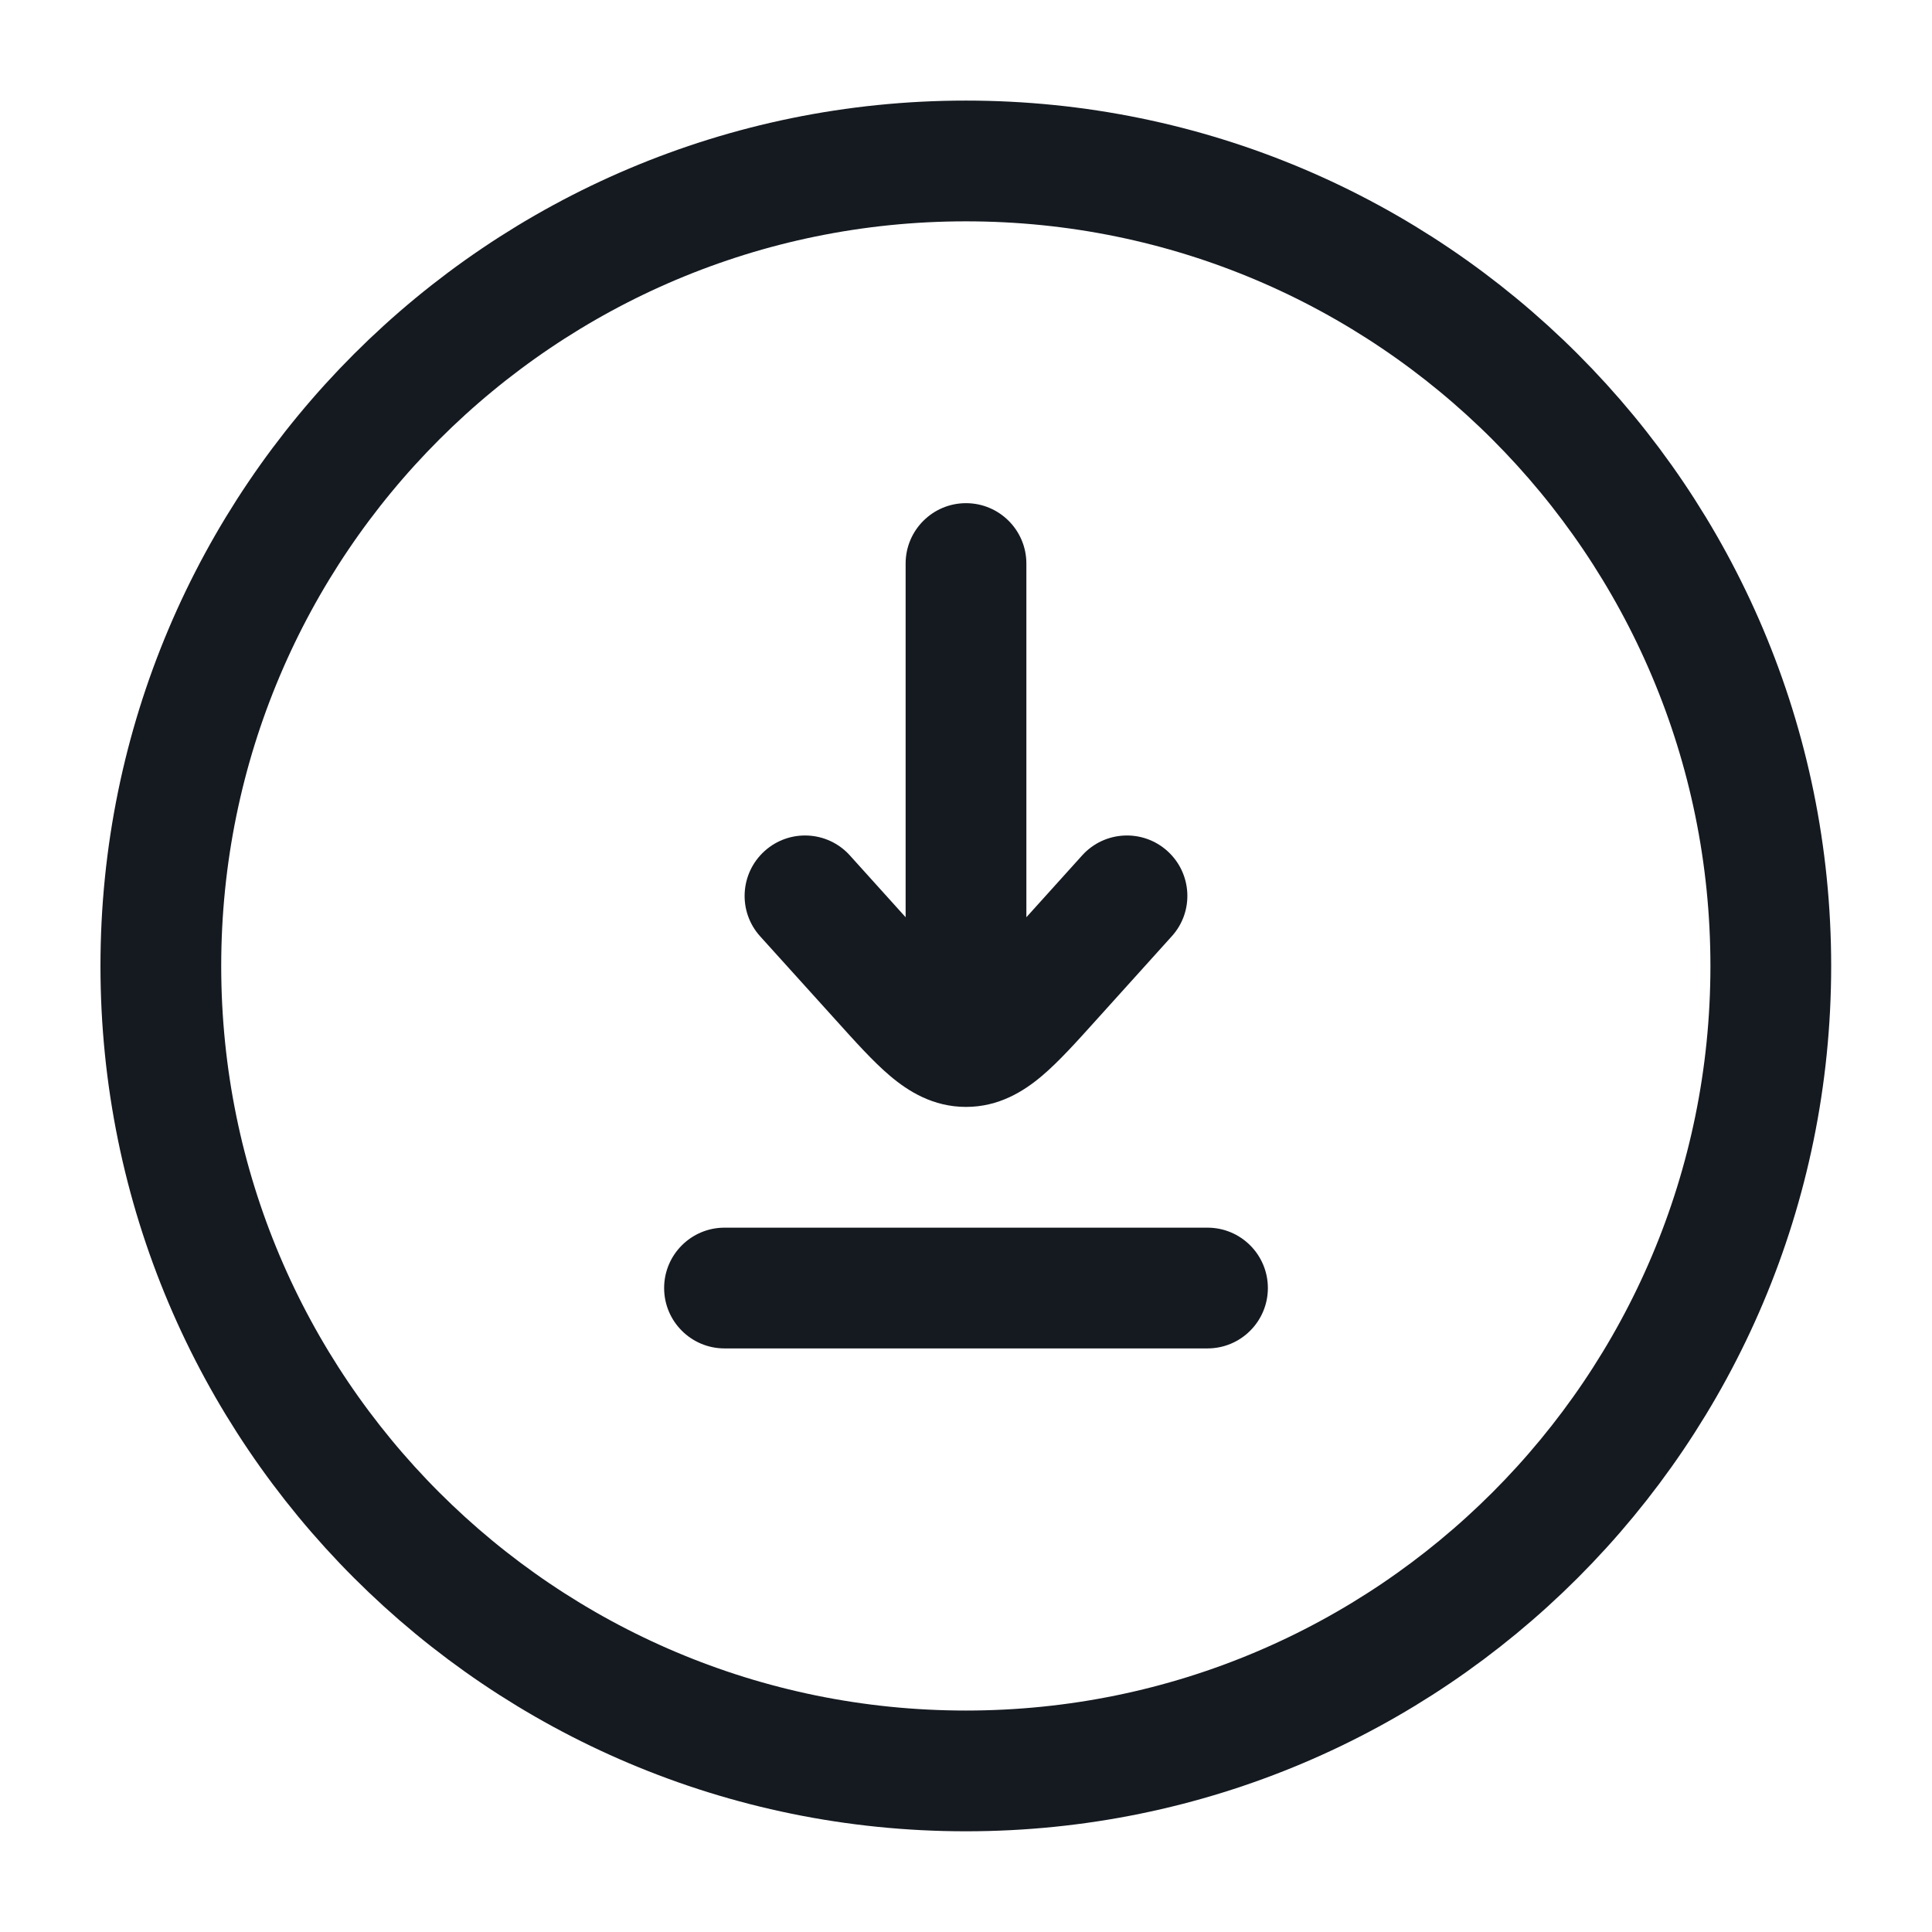
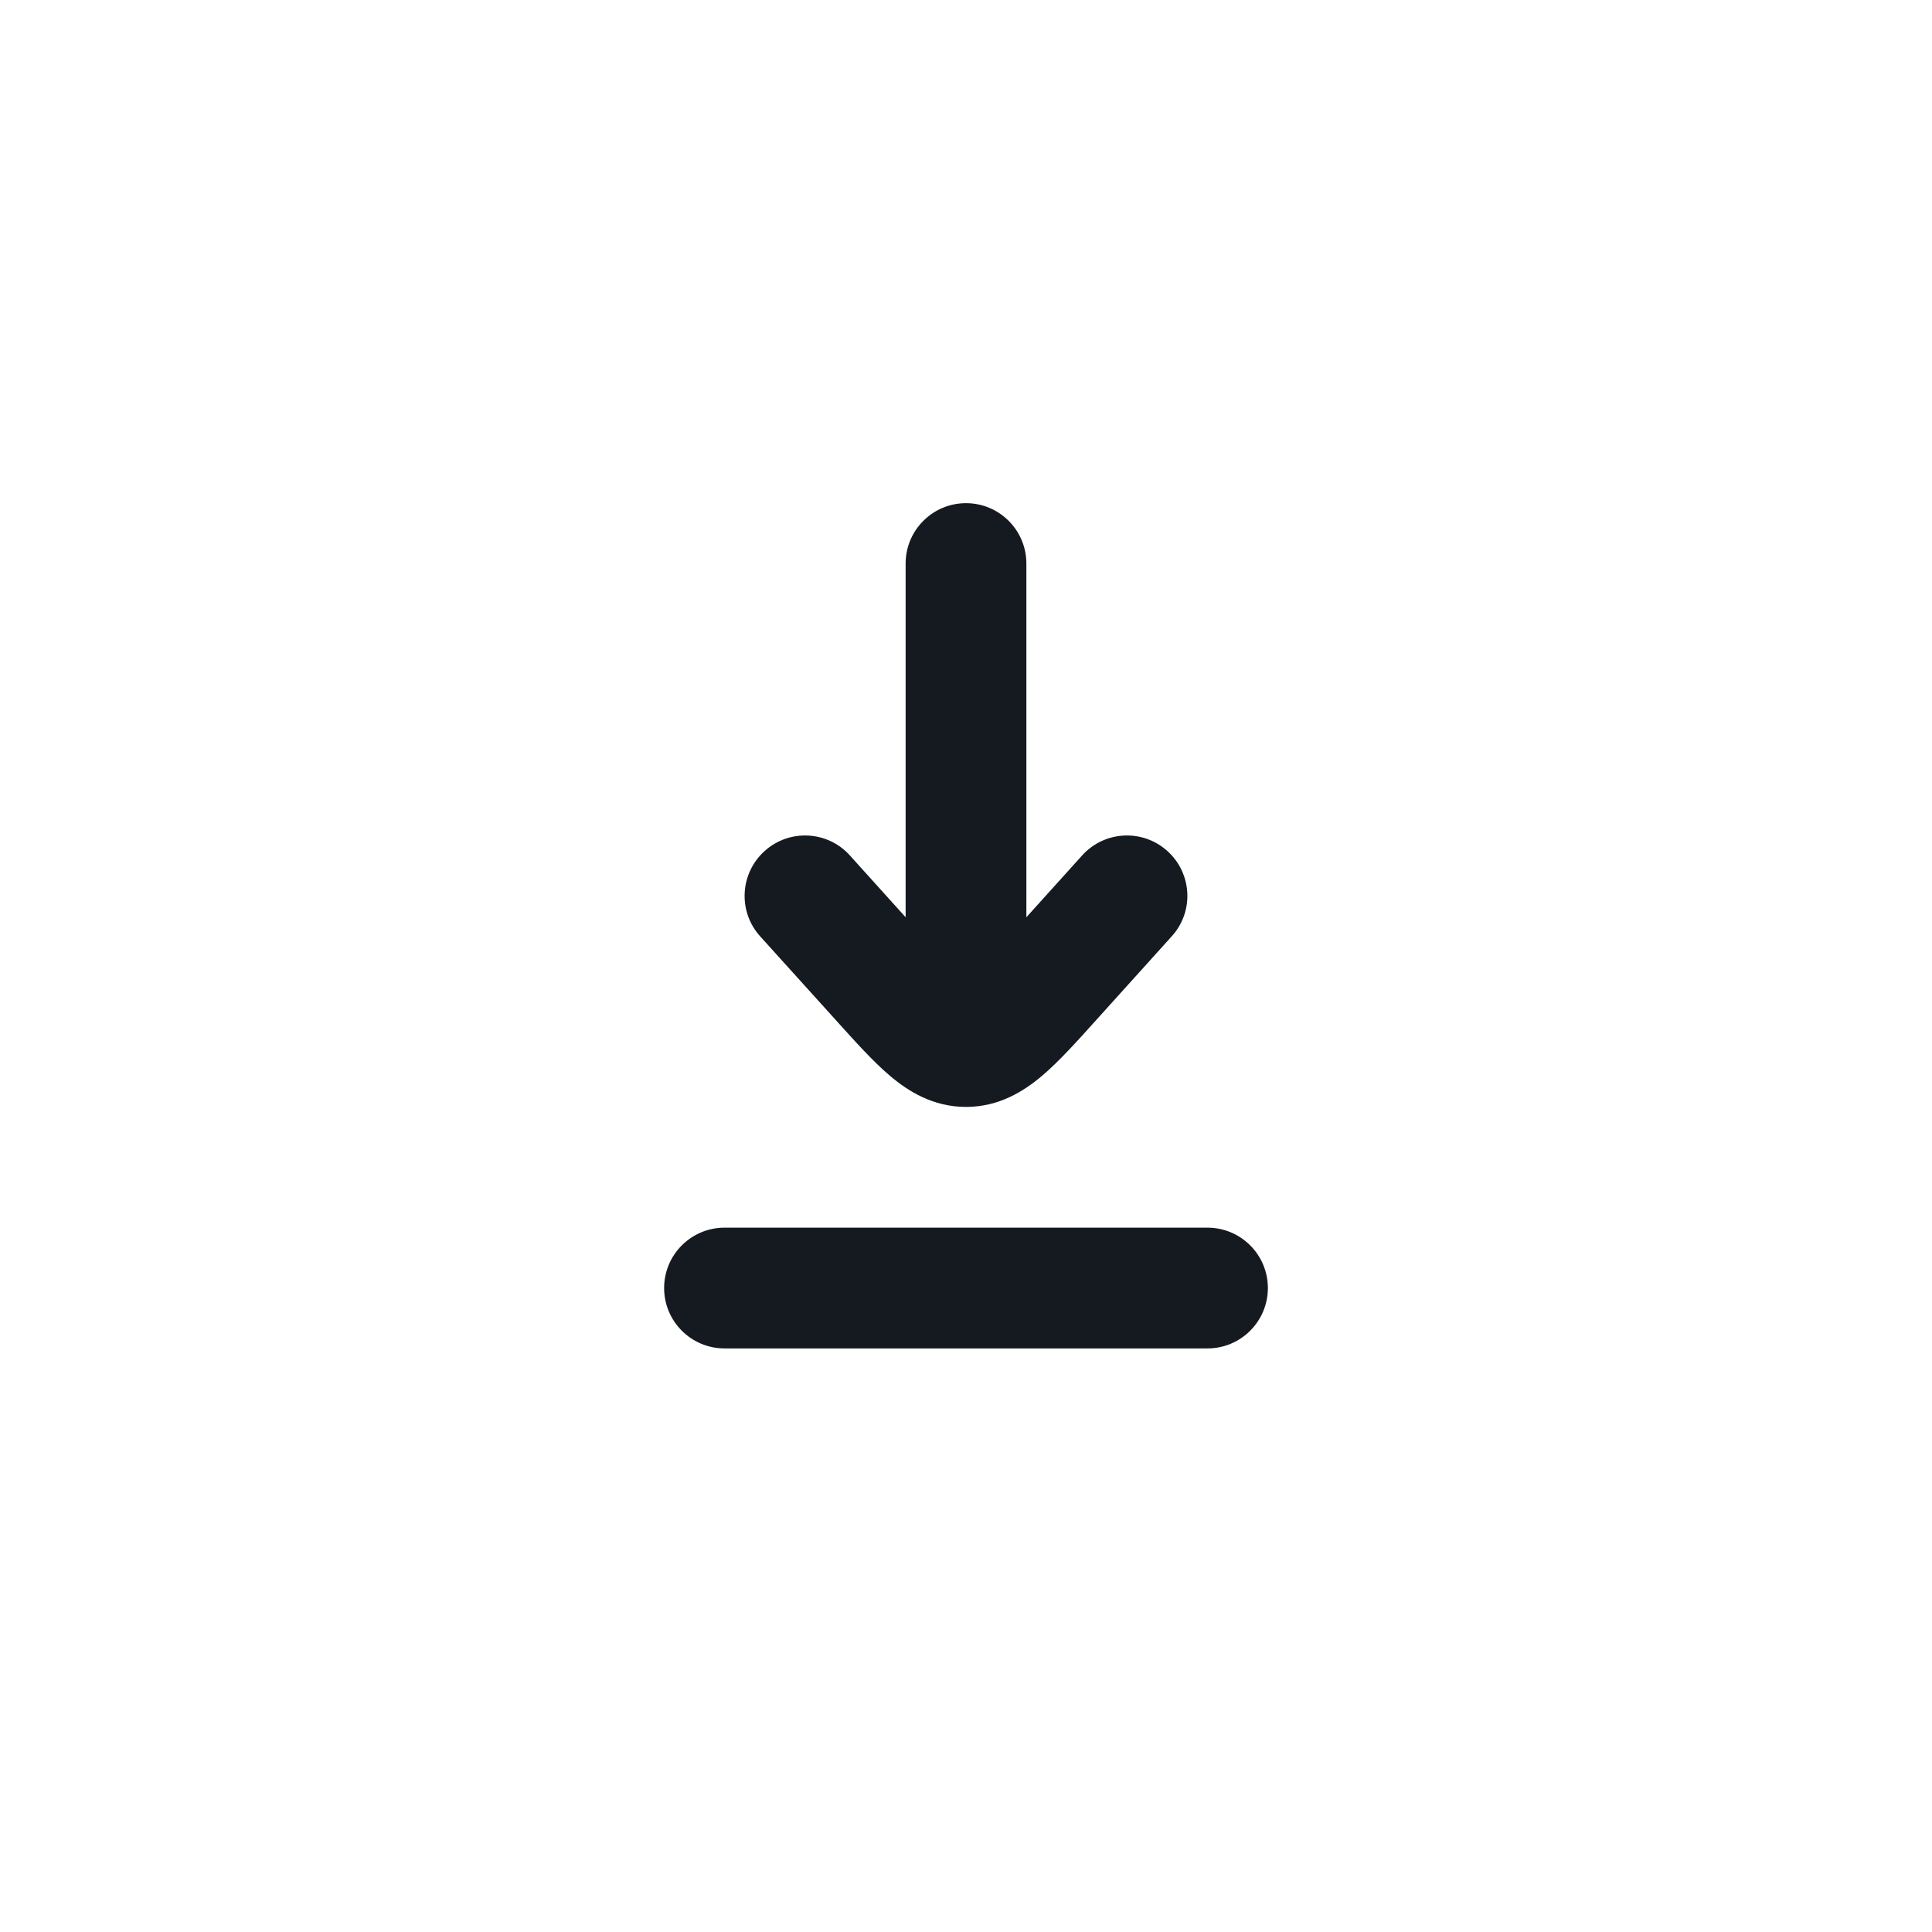
<svg xmlns="http://www.w3.org/2000/svg" width="16" height="16" viewBox="0 0 16 16" fill="none">
-   <path d="M7.999 14.666C11.681 14.666 14.665 11.682 14.665 8C14.665 4.318 11.681 1.333 7.999 1.333C4.317 1.333 1.332 4.318 1.332 8C1.332 11.682 4.317 14.666 7.999 14.666Z" stroke="#151A21" />
  <path d="M6 10.167C5.724 10.167 5.5 10.391 5.5 10.667C5.5 10.943 5.724 11.167 6 11.167V10.167ZM10 11.167C10.276 11.167 10.5 10.943 10.5 10.667C10.5 10.391 10.276 10.167 10 10.167V11.167ZM9.704 7.754C9.89 7.549 9.873 7.233 9.668 7.048C9.463 6.863 9.147 6.879 8.962 7.084L9.704 7.754ZM7.038 7.084C6.853 6.879 6.537 6.863 6.332 7.048C6.127 7.233 6.11 7.549 6.295 7.754L7.038 7.084ZM8.5 4.667C8.5 4.391 8.276 4.167 8 4.167C7.724 4.167 7.5 4.391 7.5 4.667H8.5ZM6 11.167H10V10.167H6V11.167ZM8.962 7.084L8.336 7.778L9.078 8.448L9.704 7.754L8.962 7.084ZM7.664 7.778L7.038 7.084L6.295 7.754L6.922 8.448L7.664 7.778ZM8.336 7.778C8.16 7.973 8.061 8.081 7.983 8.147C7.915 8.204 7.934 8.167 8 8.167V9.167C8.273 9.167 8.479 9.037 8.629 8.91C8.77 8.791 8.921 8.622 9.078 8.448L8.336 7.778ZM6.922 8.448C7.079 8.622 7.23 8.791 7.371 8.91C7.521 9.037 7.727 9.167 8 9.167V8.167C8.066 8.167 8.085 8.204 8.017 8.147C7.939 8.081 7.84 7.973 7.664 7.778L6.922 8.448ZM8.5 8.667V4.667H7.5V8.667H8.5Z" fill="#151A21" />
</svg>